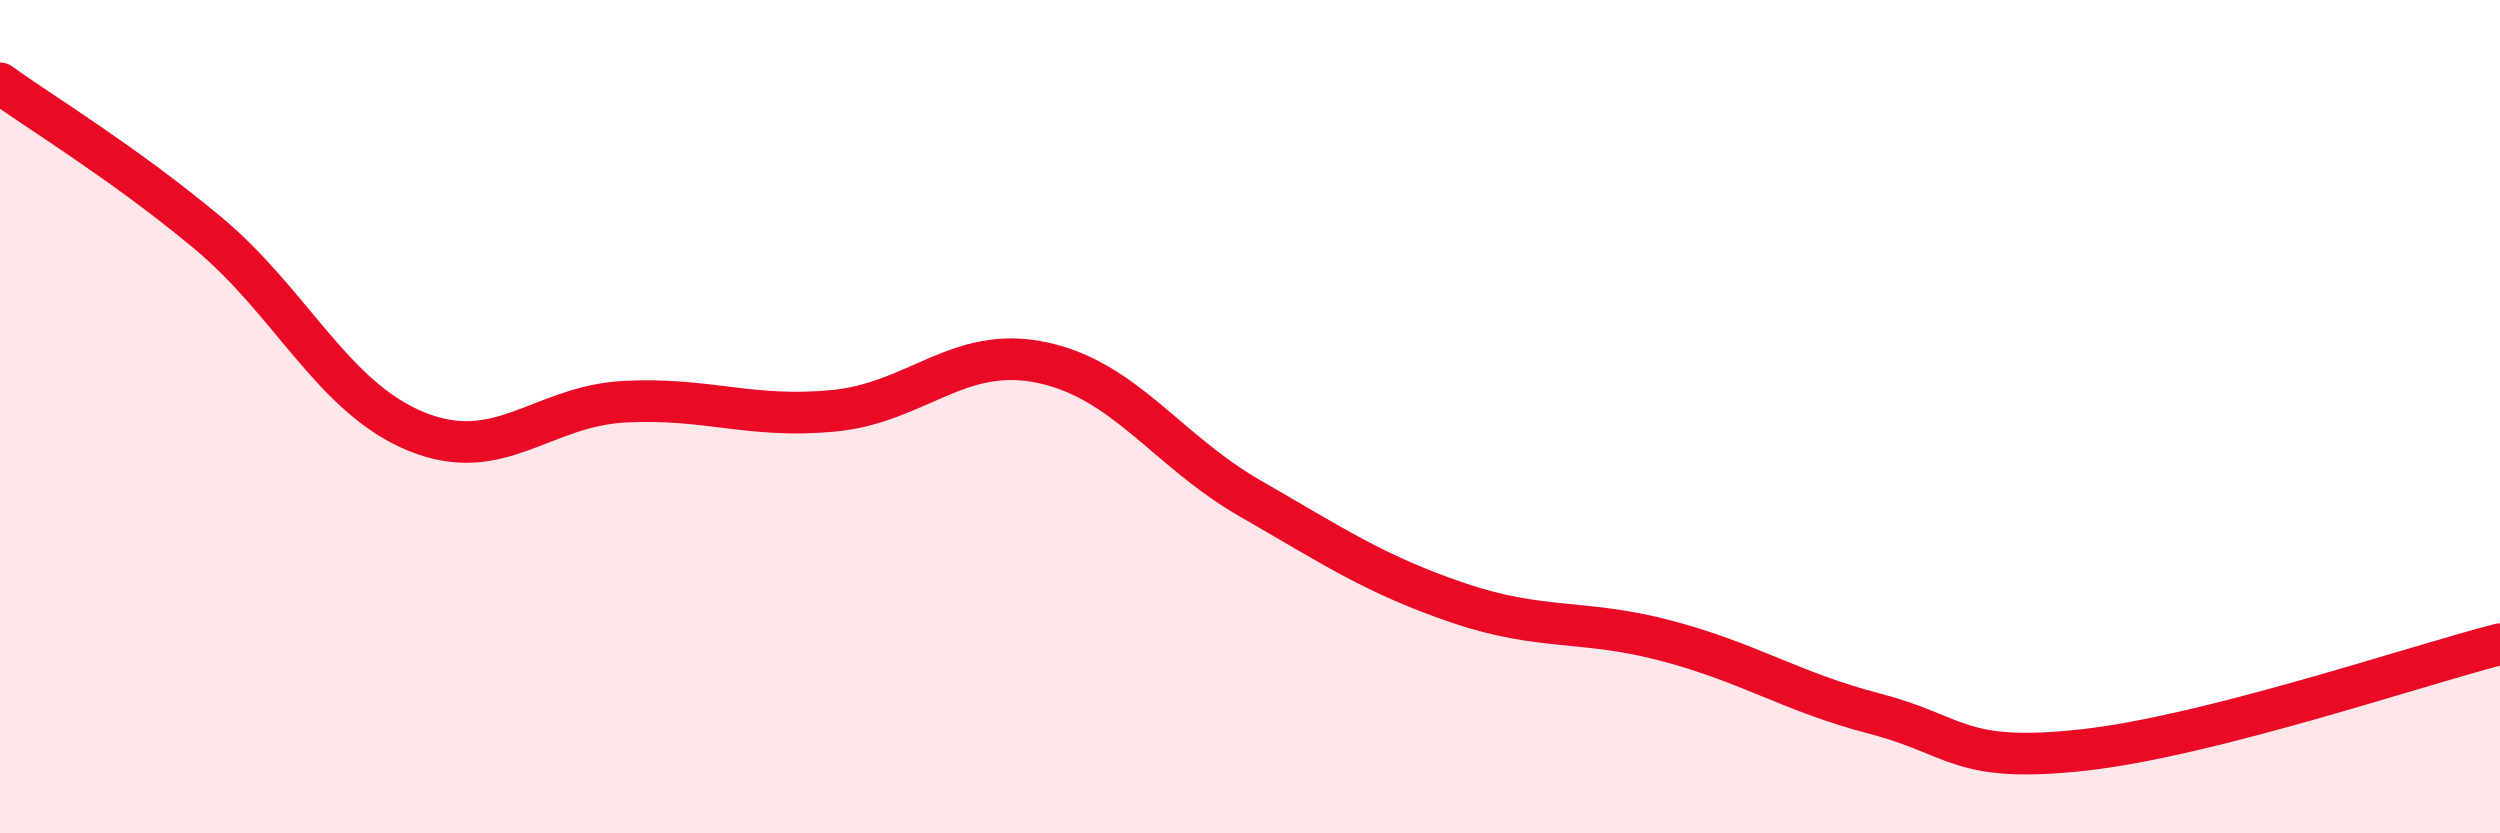
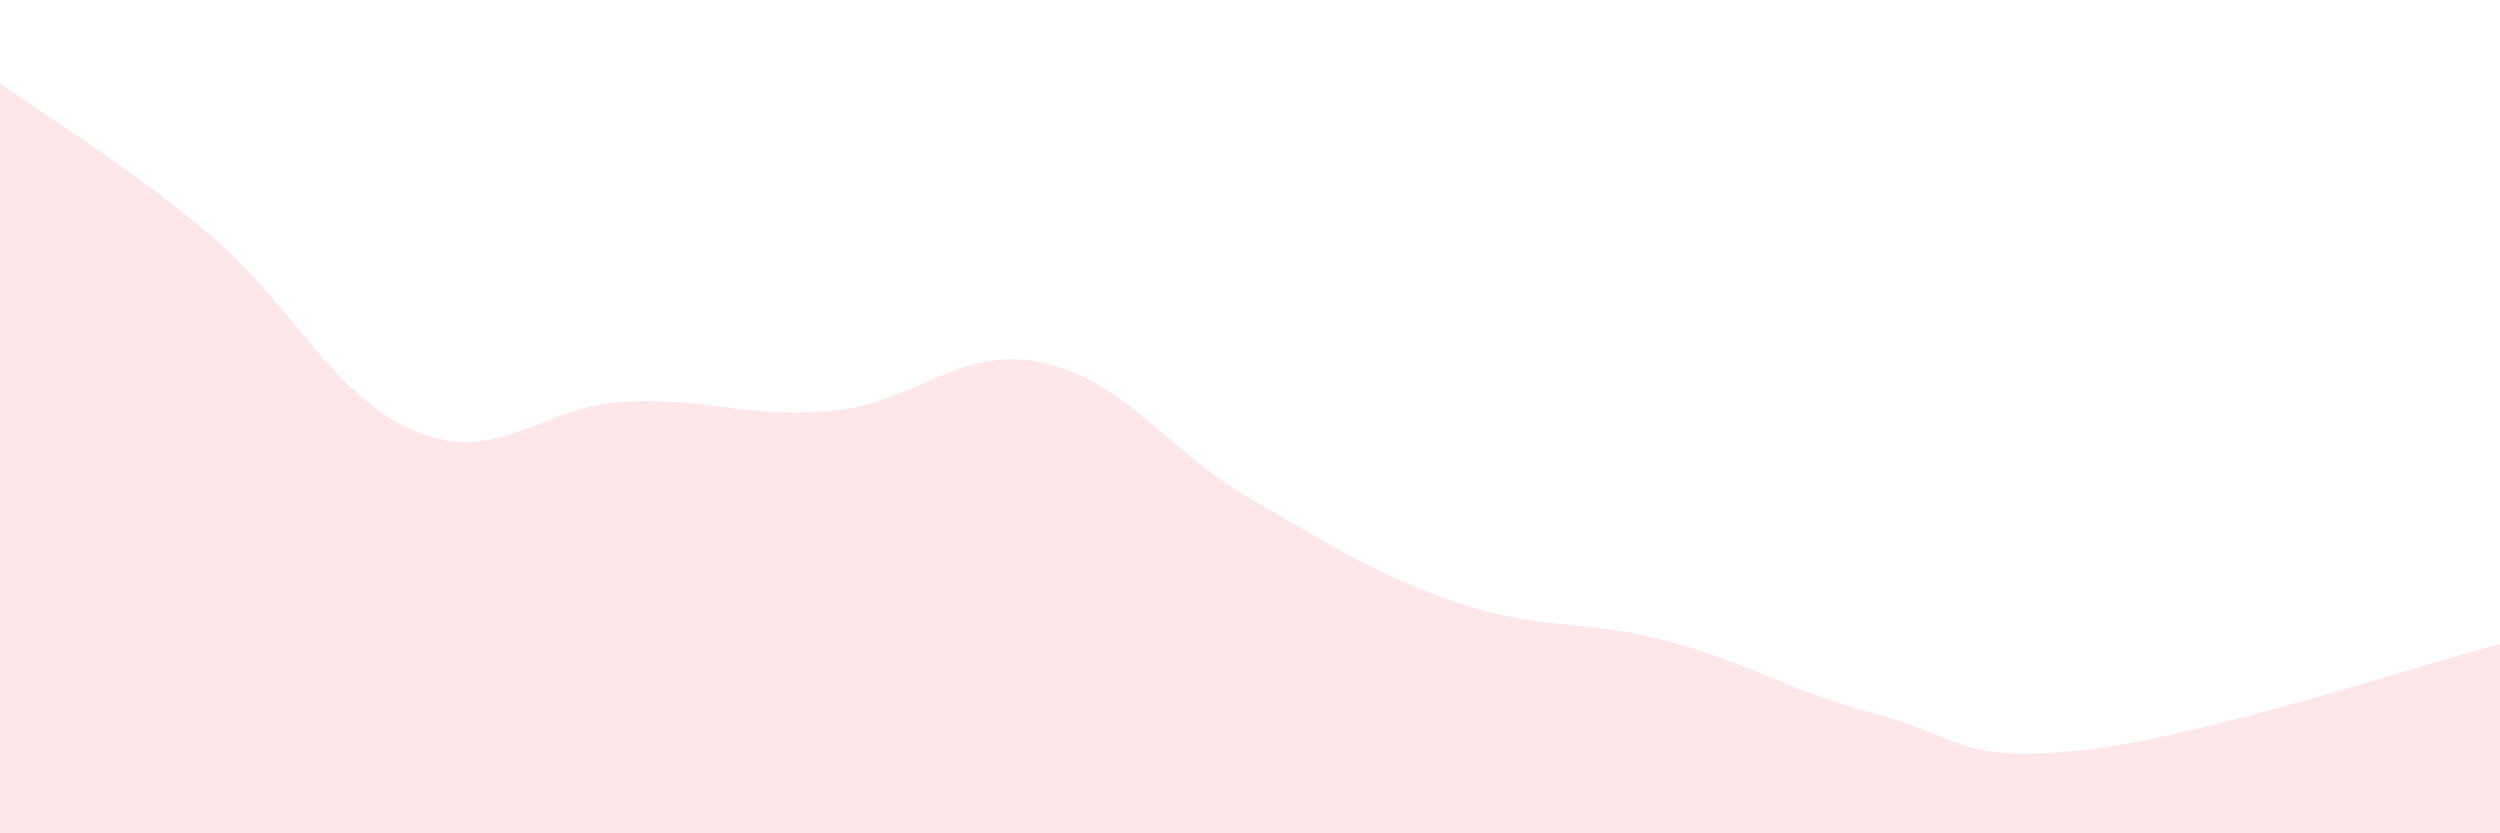
<svg xmlns="http://www.w3.org/2000/svg" width="60" height="20" viewBox="0 0 60 20">
  <path d="M 0,2 C 1,2.72 3,3.93 5,5.6 C 7,7.27 8,9.55 10,10.36 C 12,11.17 13,9.74 15,9.64 C 17,9.54 18,10.05 20,9.86 C 22,9.67 23,8.28 25,8.7 C 27,9.12 28,10.81 30,11.96 C 32,13.11 33,13.79 35,14.47 C 37,15.15 38,14.85 40,15.38 C 42,15.91 43,16.61 45,17.13 C 47,17.65 47,18.33 50,18 C 53,17.67 58,15.97 60,15.46L60 20L0 20Z" fill="#EB0A25" opacity="0.1" stroke-linecap="round" stroke-linejoin="round" />
-   <path d="M 0,2 C 1,2.72 3,3.93 5,5.6 C 7,7.27 8,9.55 10,10.36 C 12,11.17 13,9.74 15,9.64 C 17,9.54 18,10.05 20,9.86 C 22,9.67 23,8.28 25,8.7 C 27,9.12 28,10.81 30,11.96 C 32,13.11 33,13.79 35,14.47 C 37,15.15 38,14.85 40,15.38 C 42,15.91 43,16.61 45,17.13 C 47,17.65 47,18.33 50,18 C 53,17.67 58,15.97 60,15.46" stroke="#EB0A25" stroke-width="1" fill="none" stroke-linecap="round" stroke-linejoin="round" />
</svg>